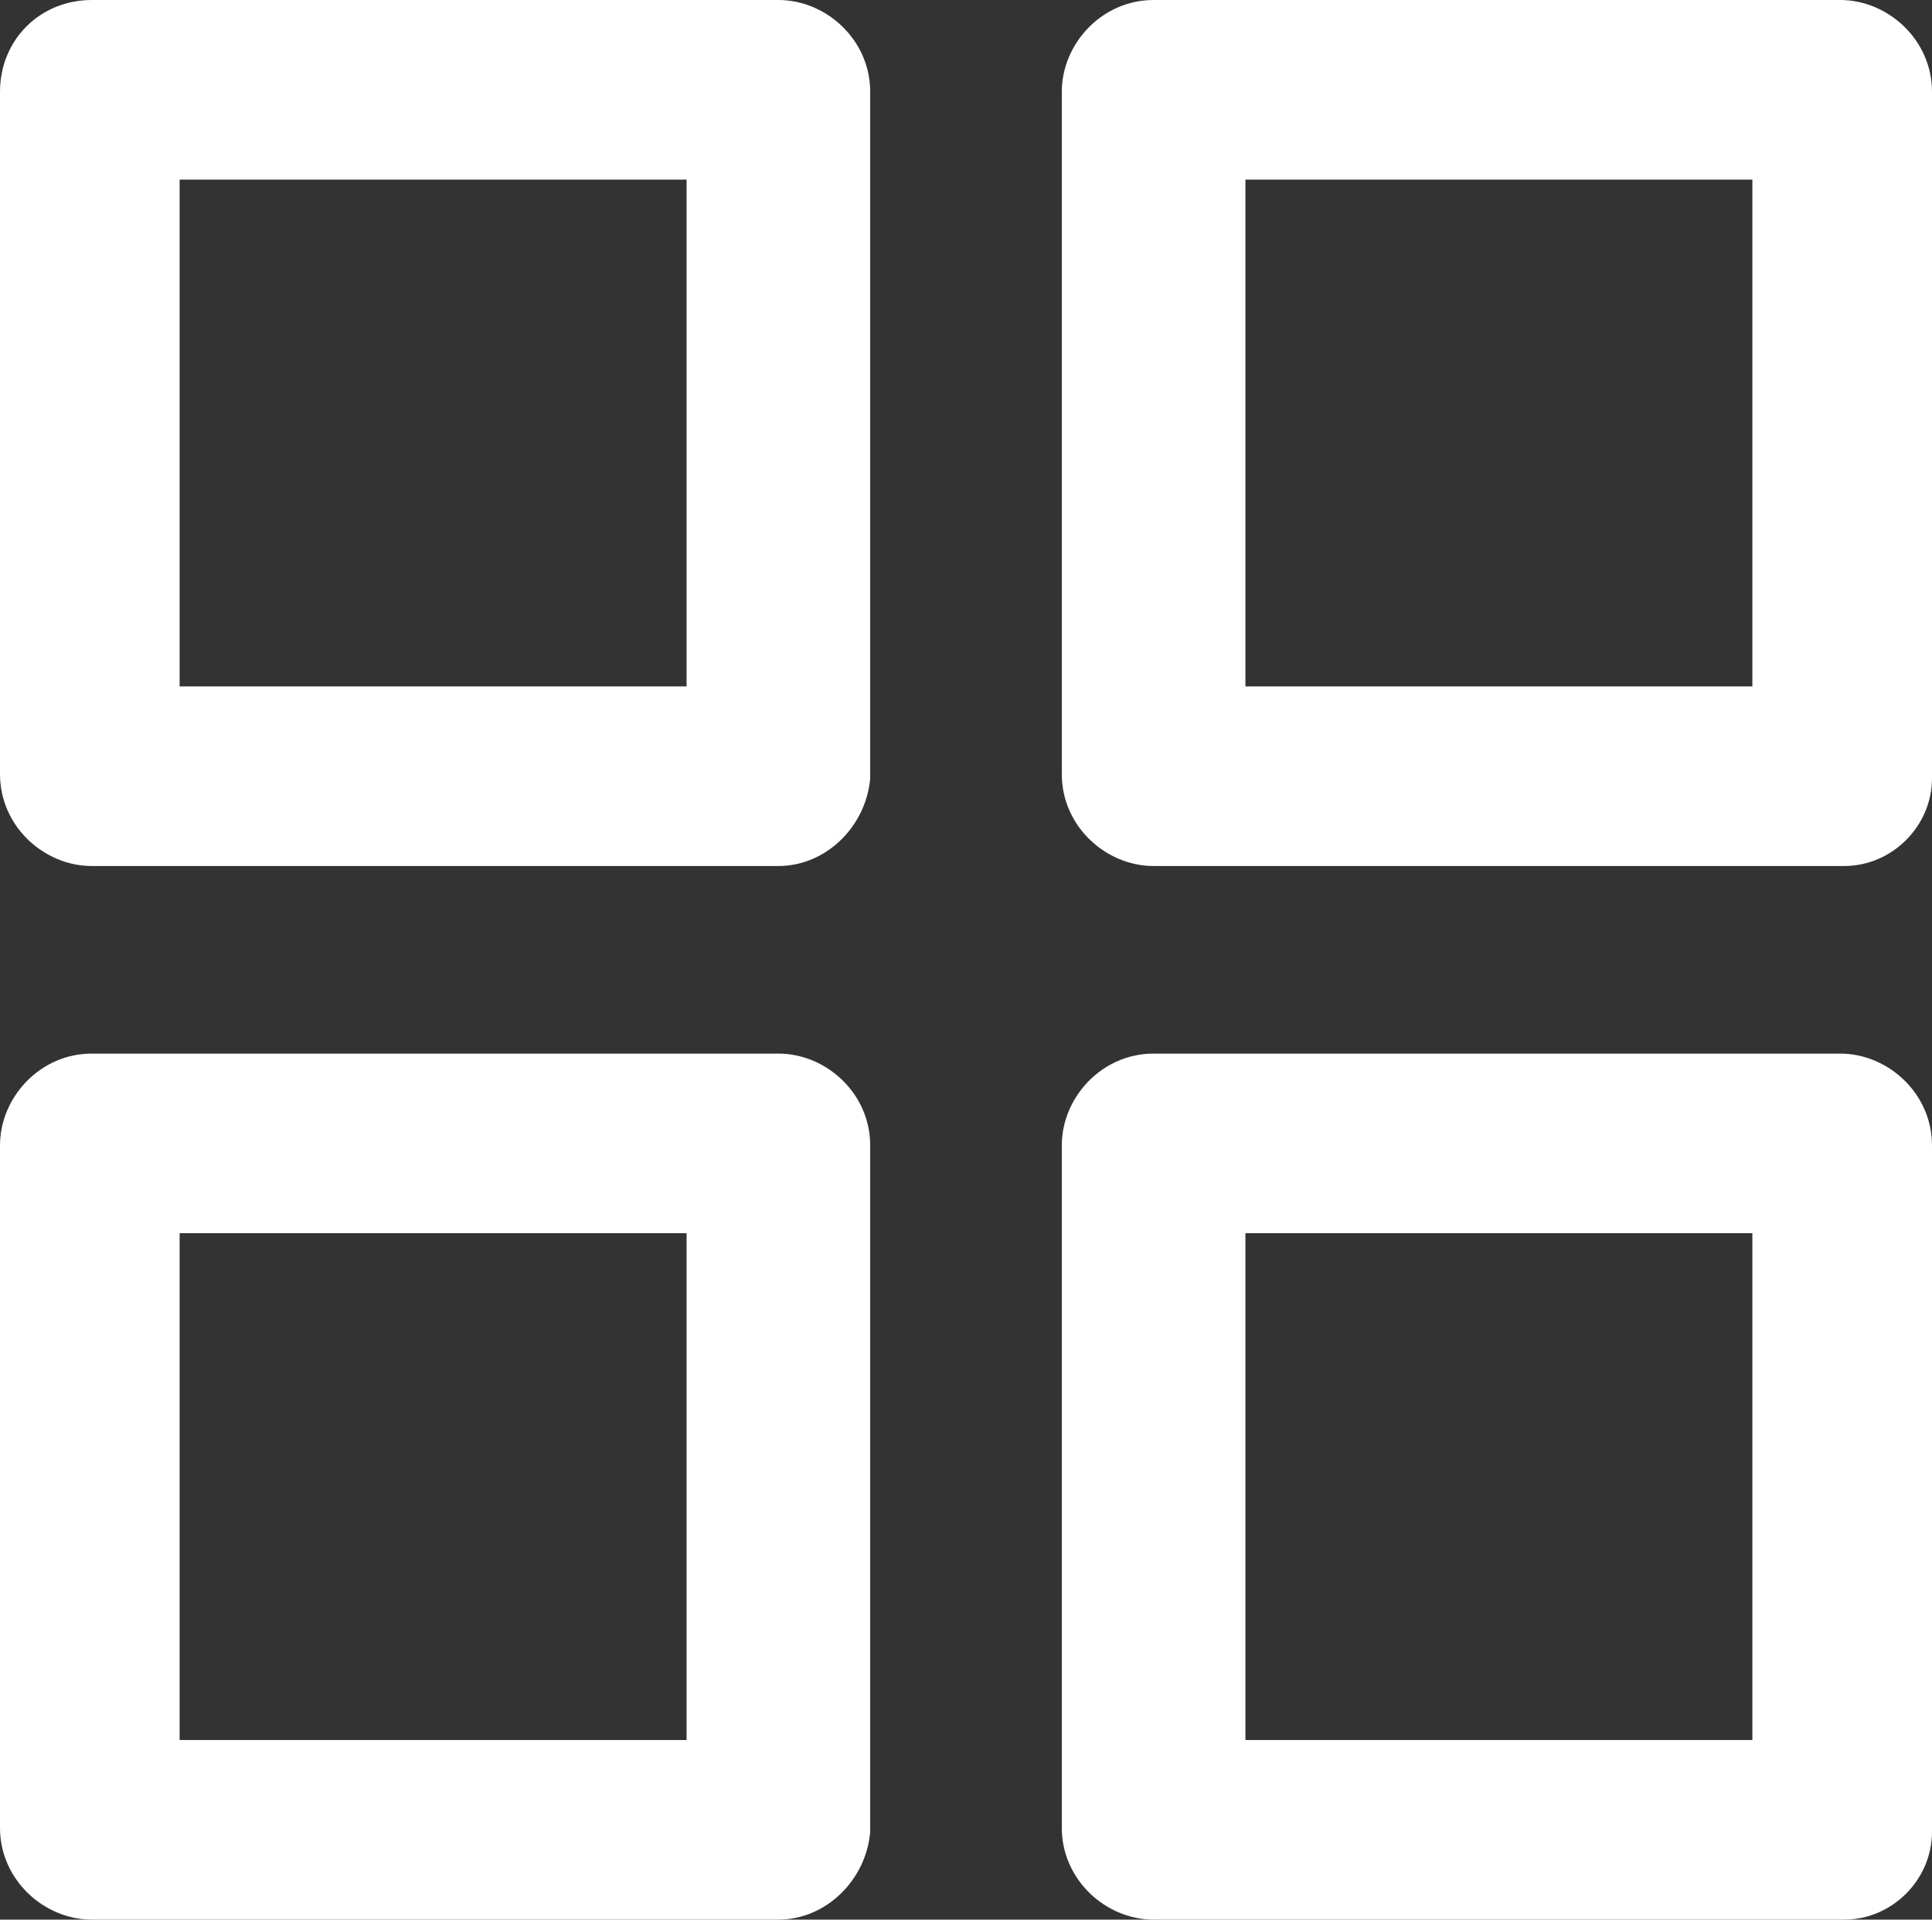
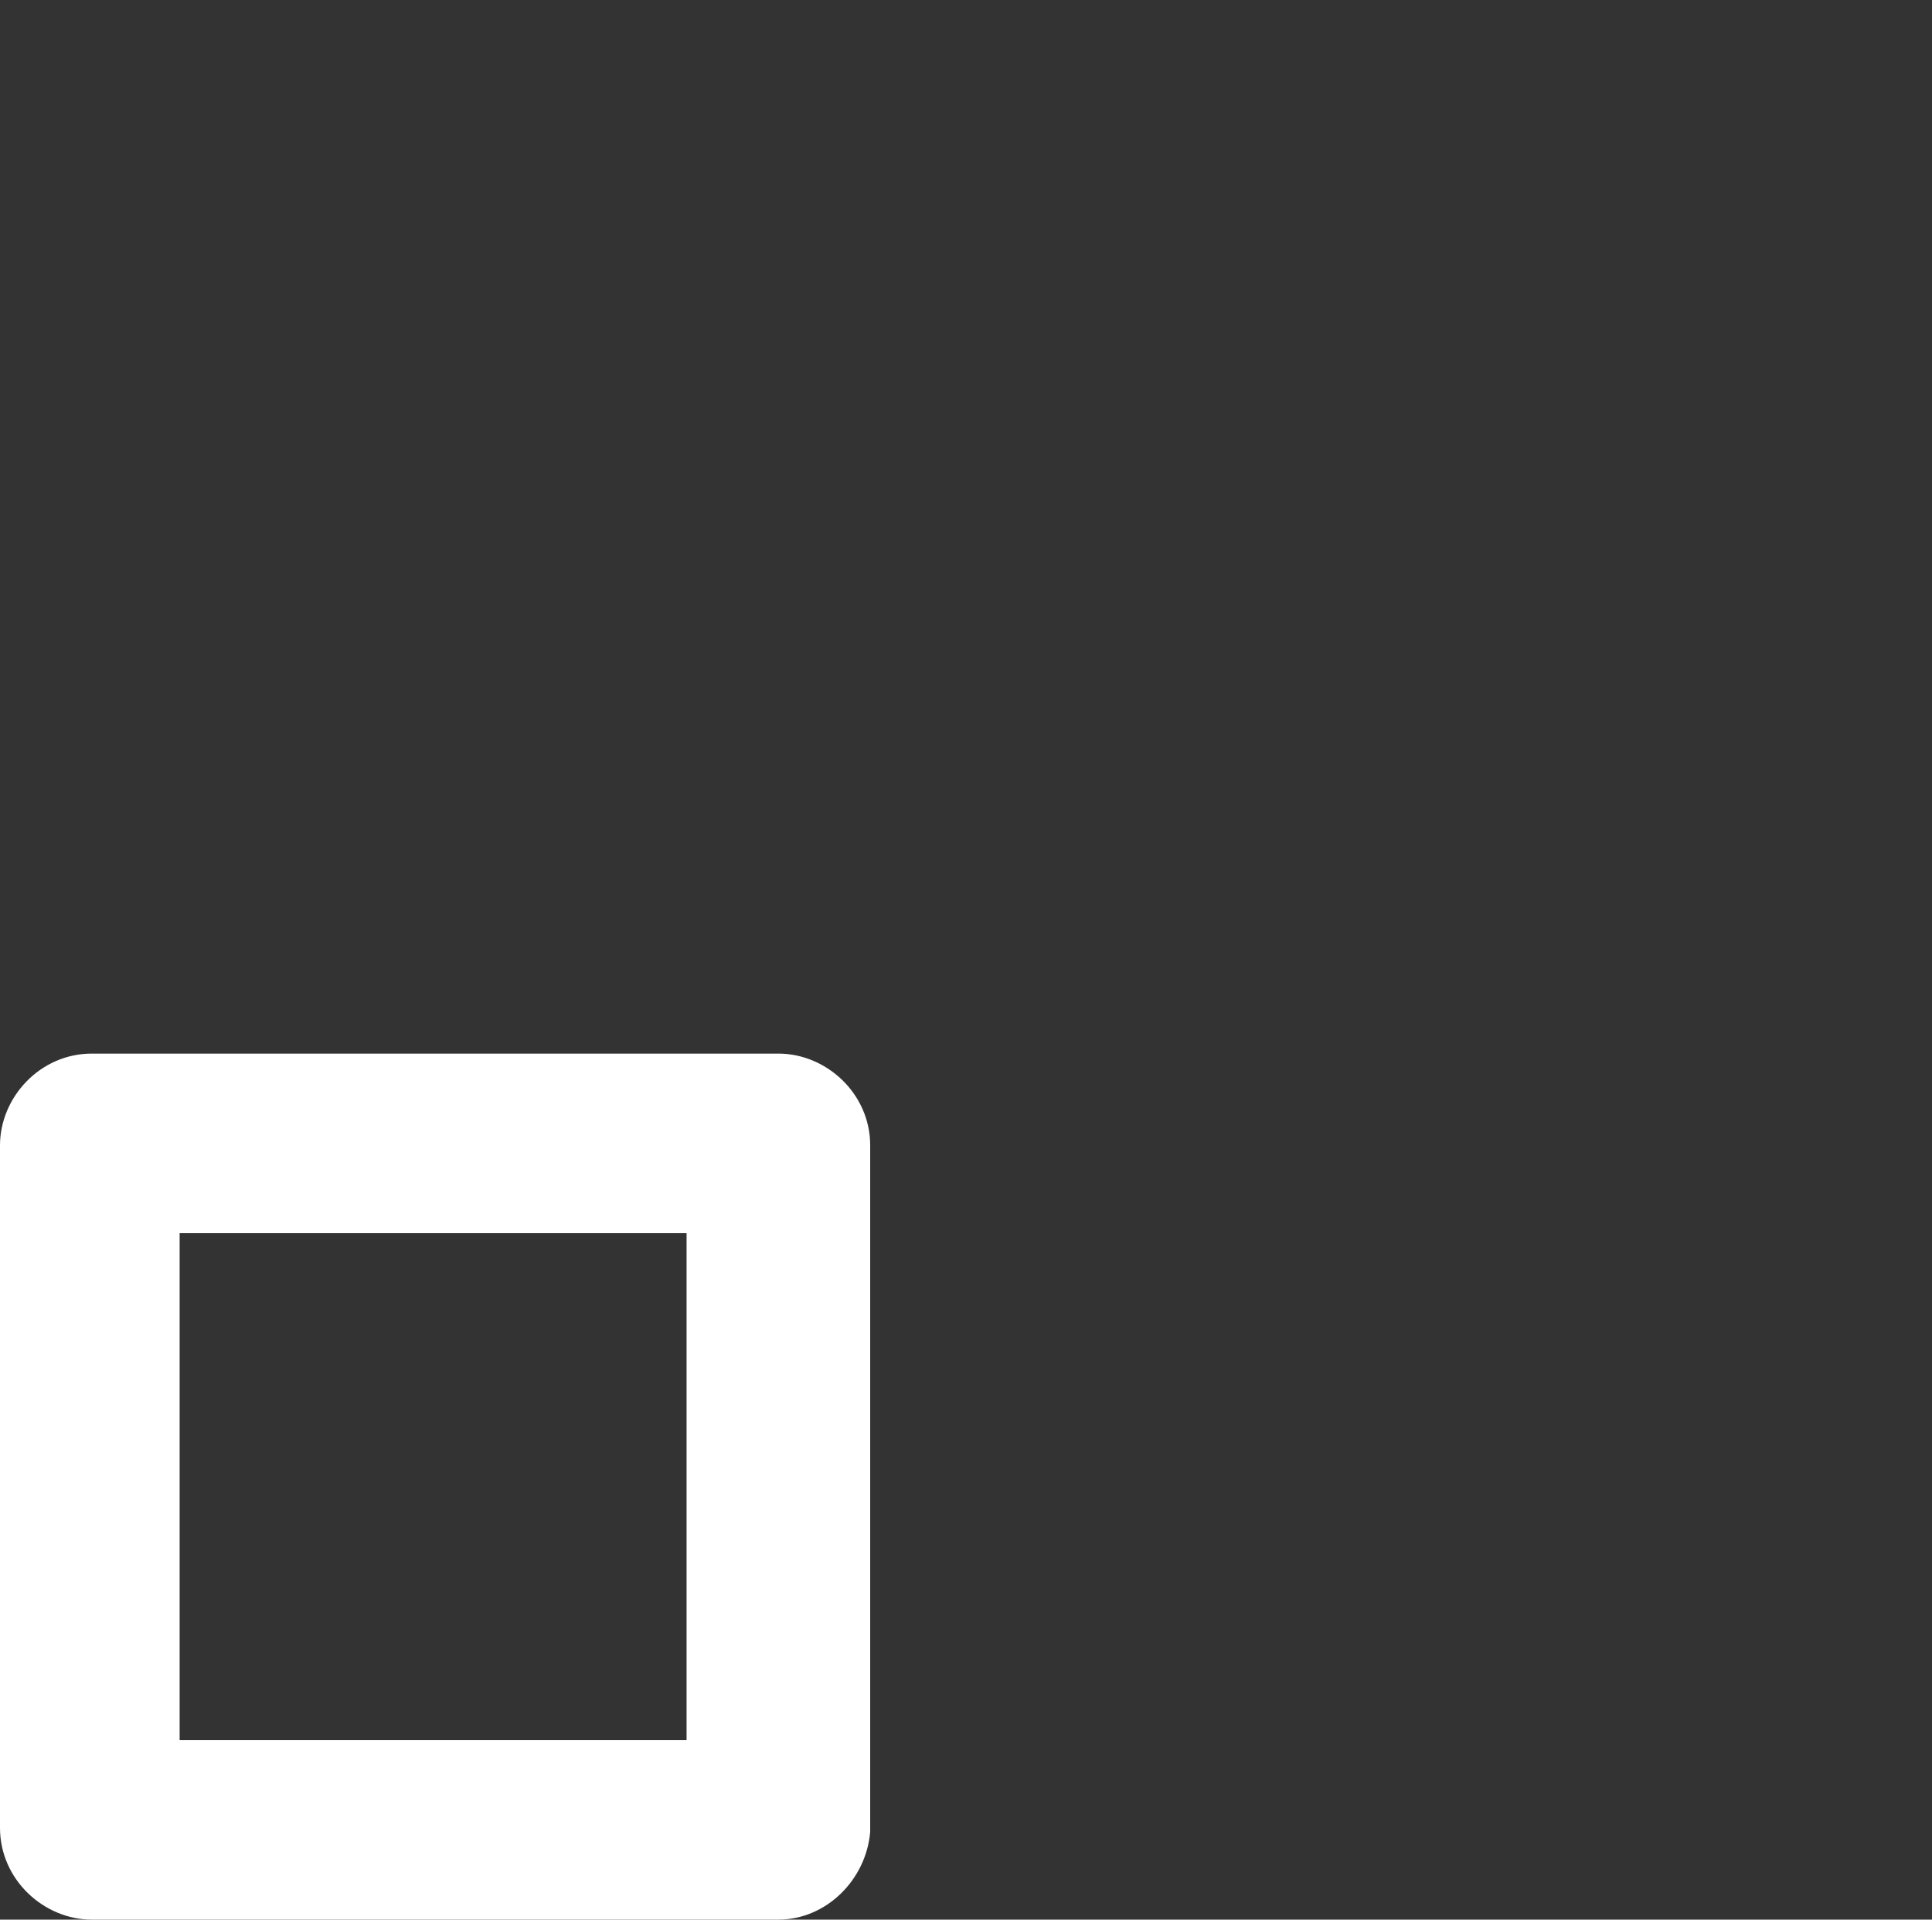
<svg xmlns="http://www.w3.org/2000/svg" version="1.1" id="Слой_1" x="0px" y="0px" viewBox="0 0 48.4 48.1" enable-background="new 0 0 48.4 48.1" xml:space="preserve">
  <rect x="0" y="0" width="48.4" height="48.1" fill="#333333" stroke="none" />
  <g>
    <g>
-       <path fill="#ffffff" d="M46.2,21.7H28.9c-1.2,0-2.3-1-2.3-2.3V2.3c0-1.2,1-2.3,2.3-2.3h17.2c1.2,0,2.3,1,2.3,2.3v17.2    C48.4,20.7,47.4,21.7,46.2,21.7z M31.2,17.2h12.7V4.5H31.2V17.2z" />
-     </g>
+       </g>
    <g>
-       <path fill="#ffffff" d="M19.5,21.7H2.3c-1.2,0-2.3-1-2.3-2.3V2.3C0,1,1,0,2.3,0h17.2c1.2,0,2.3,1,2.3,2.3v17.2    C21.7,20.7,20.7,21.7,19.5,21.7z M4.5,17.2h12.7V4.5H4.5V17.2z" />
-     </g>
+       </g>
    <g>
-       <path fill="#ffffff" d="M46.2,48.1H28.9c-1.2,0-2.3-1-2.3-2.3V28.7c0-1.2,1-2.3,2.3-2.3h17.2c1.2,0,2.3,1,2.3,2.3v17.2    C48.4,47.1,47.4,48.1,46.2,48.1z M31.2,43.6h12.7V30.9H31.2V43.6z" />
-     </g>
+       </g>
    <g>
      <path fill="#ffffff" d="M19.5,48.1H2.3c-1.2,0-2.3-1-2.3-2.3V28.7c0-1.2,1-2.3,2.3-2.3h17.2c1.2,0,2.3,1,2.3,2.3v17.2    C21.7,47.1,20.7,48.1,19.5,48.1z M4.5,43.6h12.7V30.9H4.5V43.6z" />
    </g>
  </g>
</svg>